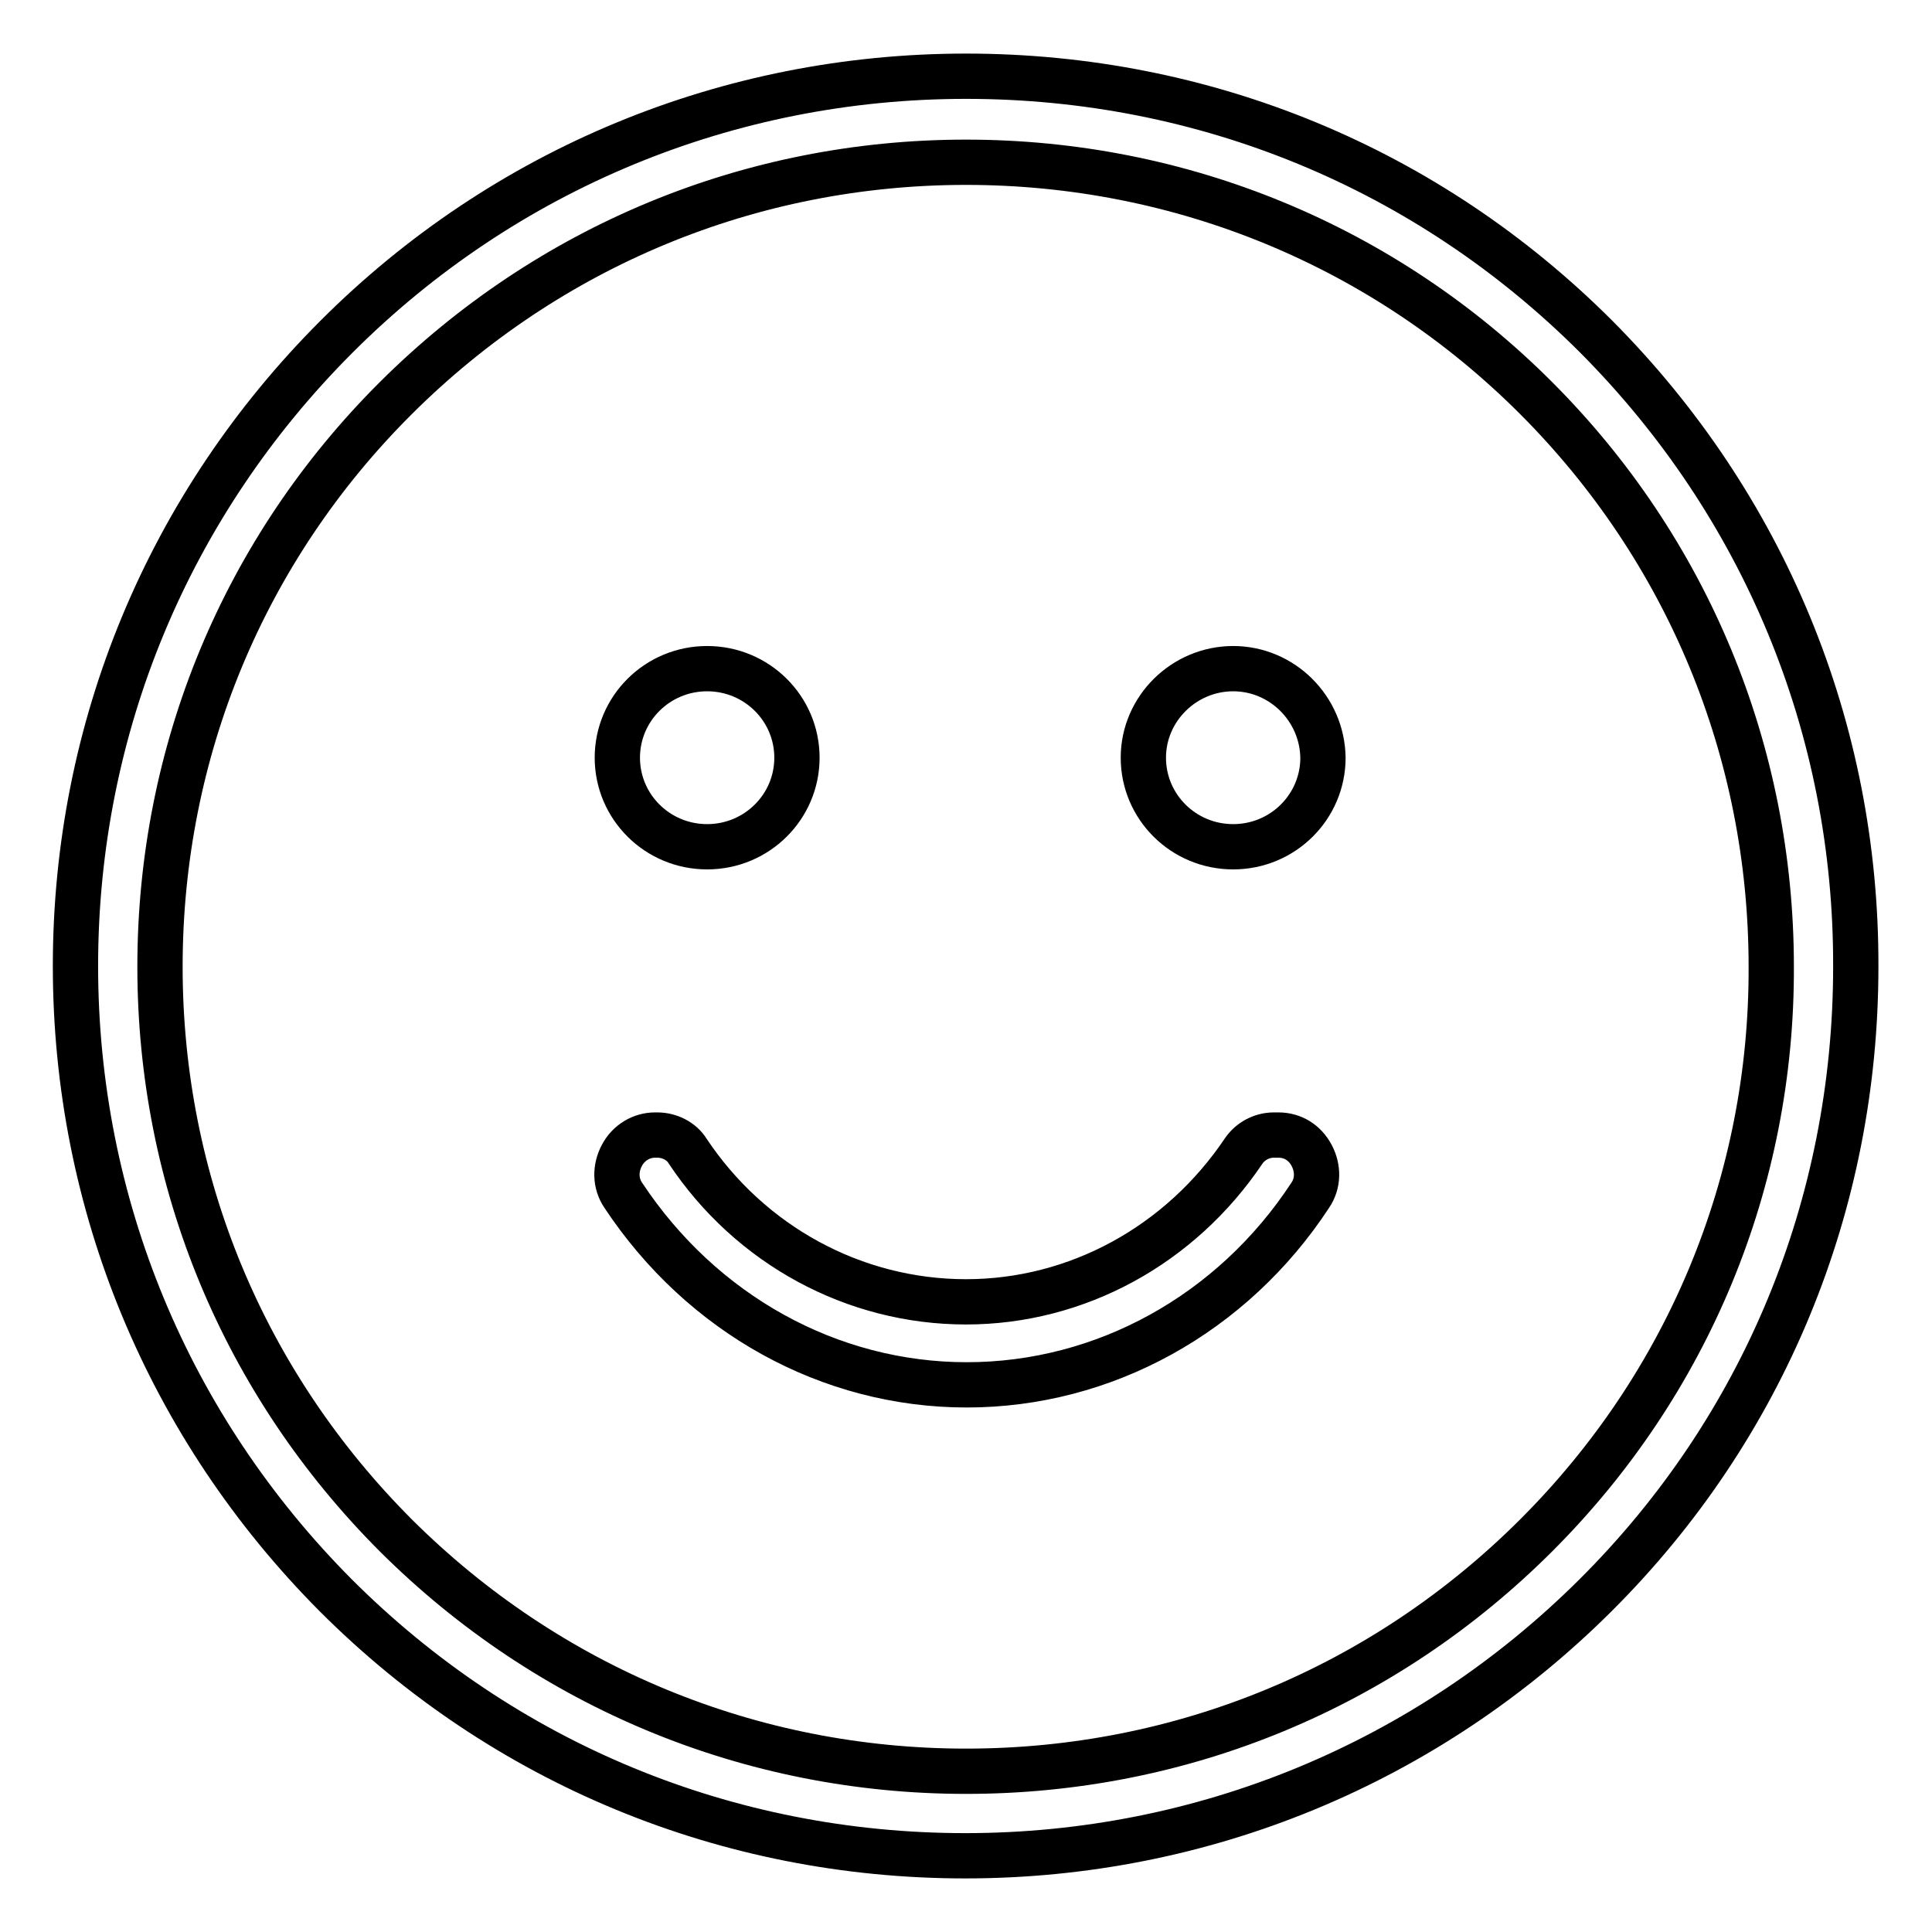
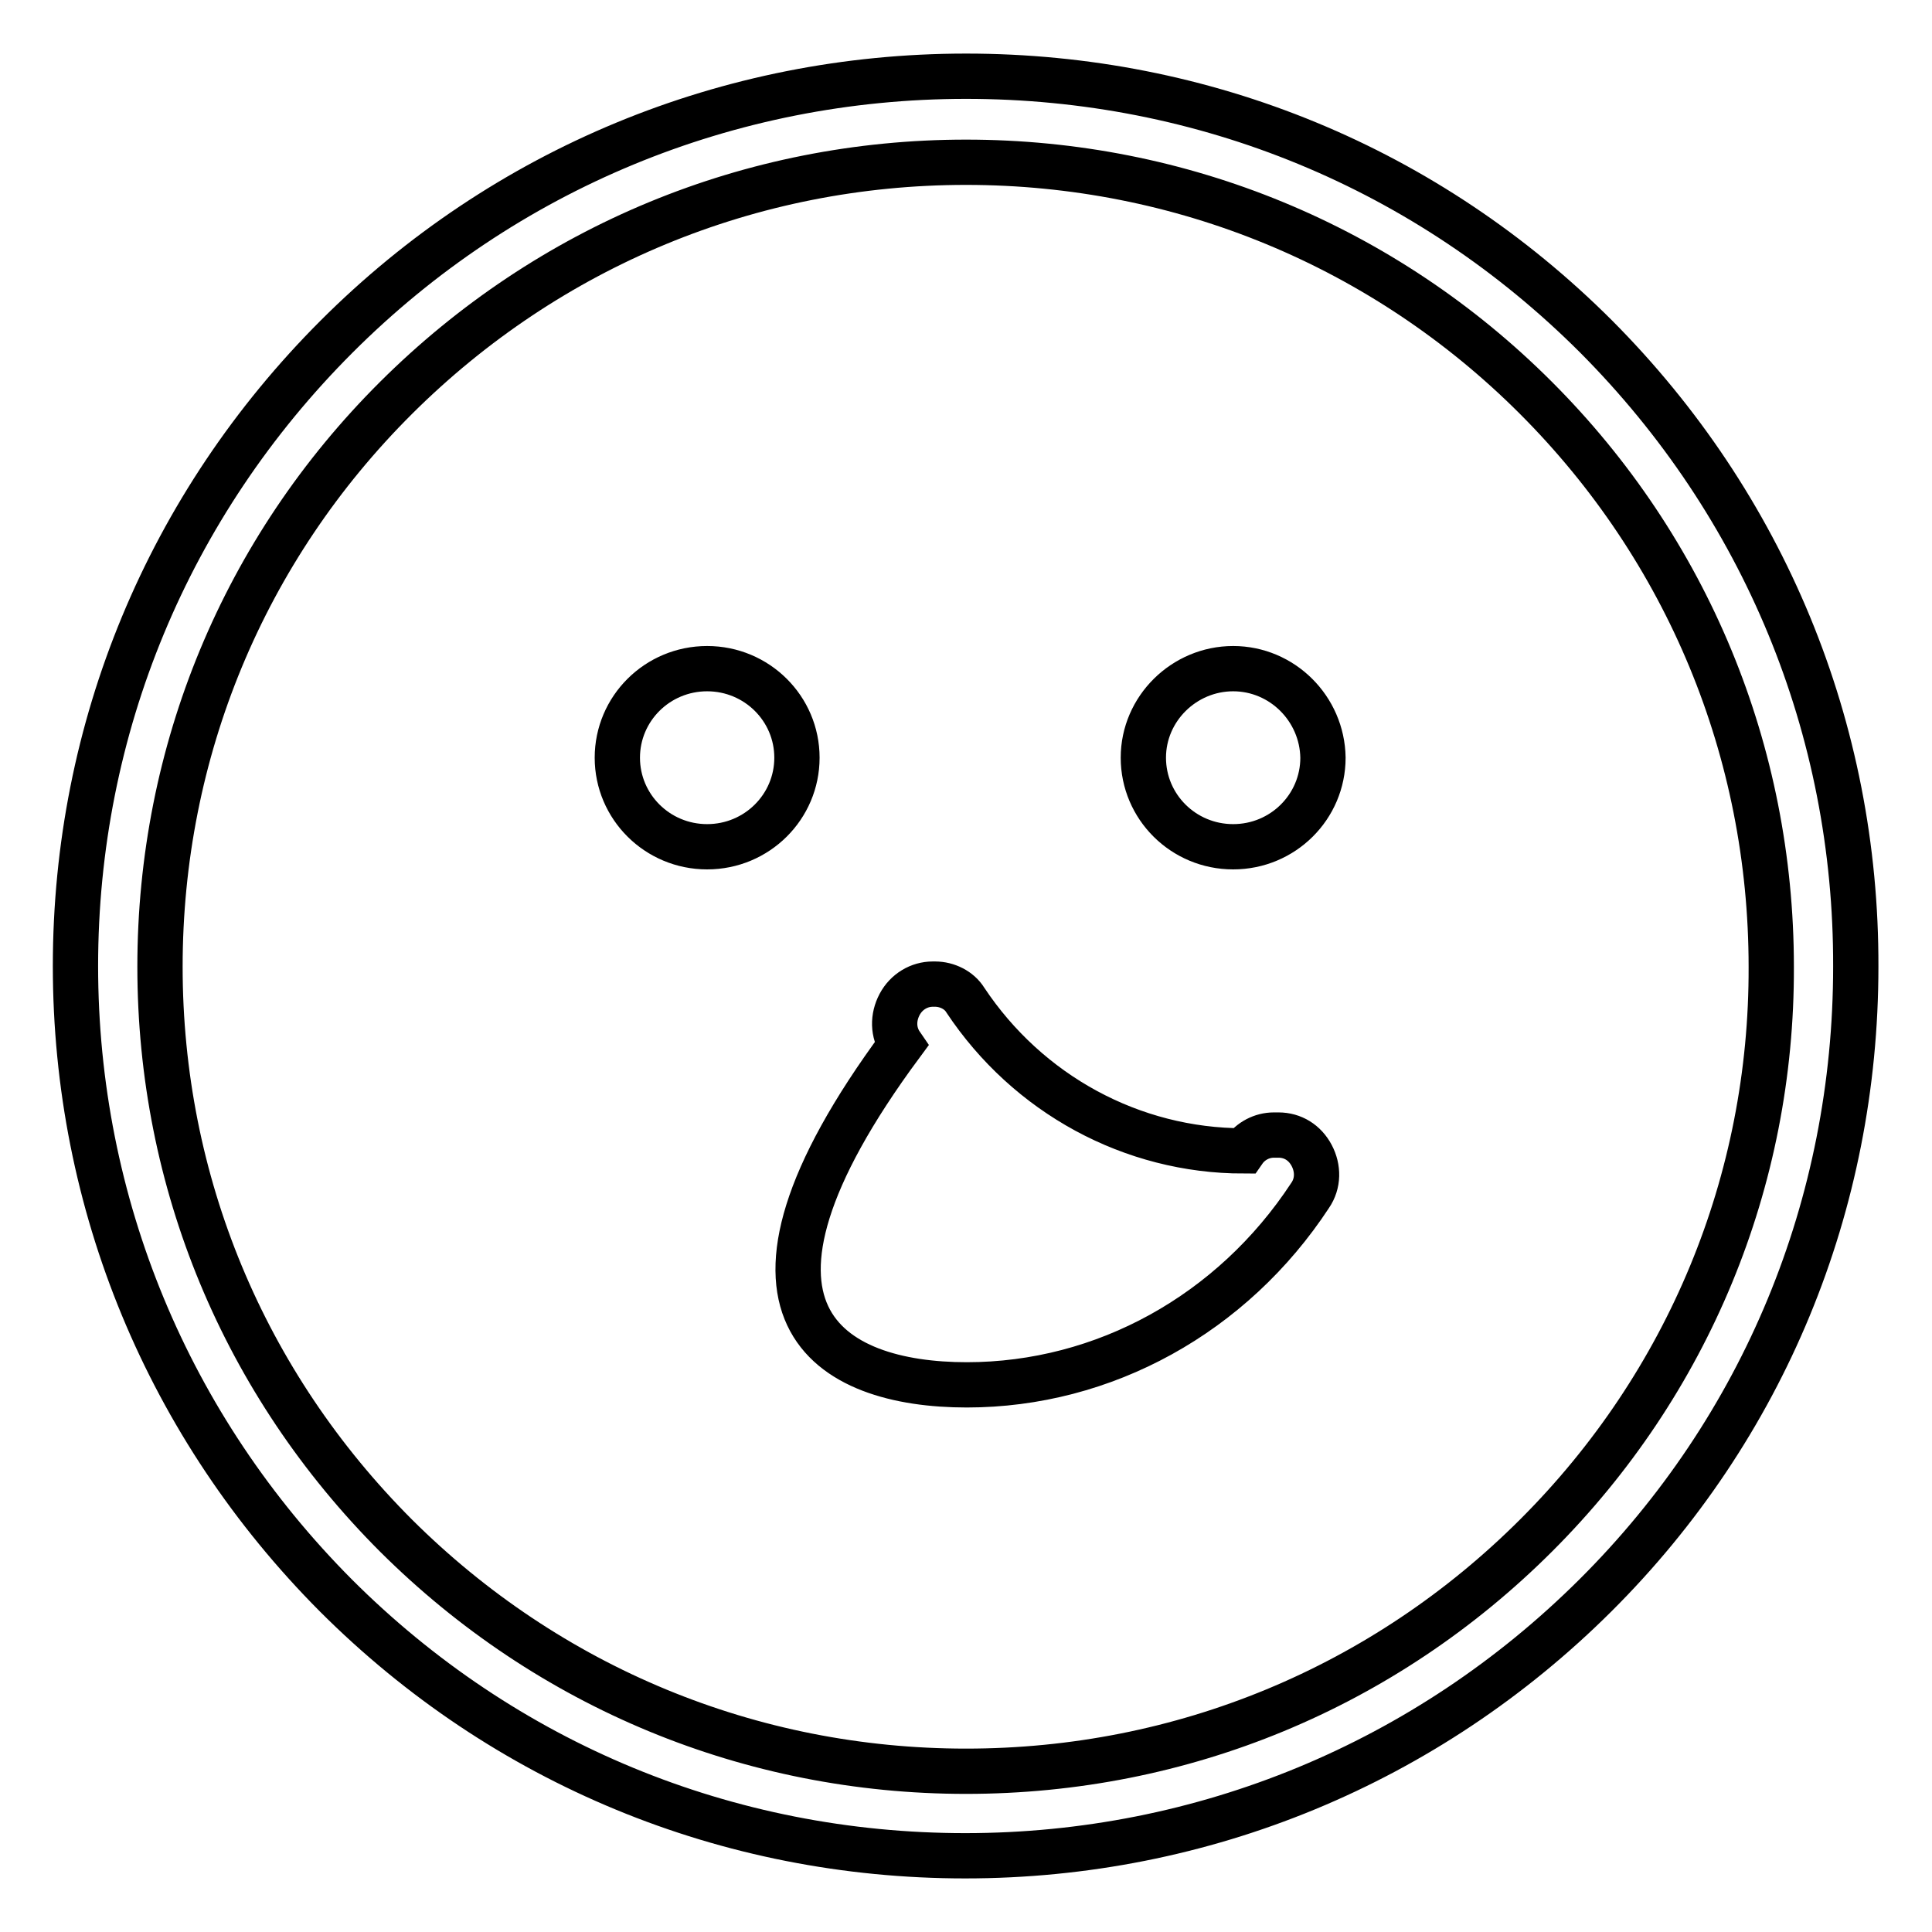
<svg xmlns="http://www.w3.org/2000/svg" version="1.1" x="0px" y="0px" viewBox="0 0 256 256" enable-background="new 0 0 256 256" xml:space="preserve">
  <g>
-     <path stroke-width="6" fill-opacity="0" stroke="#000000" d="M163.4,88.6c-6.5,0-11.9,5.3-11.9,11.8c0,6.5,5.3,11.8,11.9,11.8c6.6,0,11.9-5.3,11.9-11.8 C175.2,93.9,169.9,88.6,163.4,88.6z M128.1,183.5c18.2,0,35.2-9.4,45.5-25.1c1.1-1.6,1.1-3.6,0.2-5.3c-0.9-1.7-2.5-2.7-4.4-2.7 h-0.6c-1.6,0-3.1,0.8-4,2.1c-8.4,12.5-22.1,20-36.8,20c-14.8,0-28.6-7.5-36.9-20c-0.8-1.3-2.4-2.1-4-2.1h-0.3c-1.8,0-3.5,1-4.4,2.7 c-0.9,1.7-0.9,3.7,0.2,5.3C93,174.1,109.9,183.5,128.1,183.5z M93.7,112.2c6.6,0,11.9-5.3,11.9-11.8c0-6.5-5.3-11.8-11.9-11.8 c-6.6,0-11.9,5.3-11.9,11.8C81.8,106.9,87.1,112.2,93.7,112.2z M211.5,44.6c-22.3-22.3-51.9-34.5-83.5-34.5 c-31.5,0-61.2,12.3-83.4,34.5C22.3,66.9,10,96.5,10,128c0,31.5,12.3,61.1,34.5,83.4c22.3,22.3,51.9,34.5,83.4,34.5 c31.5,0,61.2-12.3,83.5-34.5c22.3-22.2,34.5-51.8,34.5-83.3C246,96.5,233.7,66.9,211.5,44.6z M203.6,203.4 c-20.2,20.2-47,31.3-75.6,31.3c-28.5,0-55.3-11.1-75.5-31.2c-20.2-20.2-31.3-46.9-31.3-75.4c0-28.5,11.1-55.3,31.3-75.4 c20.2-20.1,47-31.2,75.5-31.2c28.5,0,55.4,11.1,75.5,31.2c20.1,20.1,31.2,46.9,31.2,75.4C234.8,156.5,223.7,183.3,203.6,203.4z" />
+     <path stroke-width="6" fill-opacity="0" stroke="#000000" d="M163.4,88.6c-6.5,0-11.9,5.3-11.9,11.8c0,6.5,5.3,11.8,11.9,11.8c6.6,0,11.9-5.3,11.9-11.8 C175.2,93.9,169.9,88.6,163.4,88.6z M128.1,183.5c18.2,0,35.2-9.4,45.5-25.1c1.1-1.6,1.1-3.6,0.2-5.3c-0.9-1.7-2.5-2.7-4.4-2.7 h-0.6c-1.6,0-3.1,0.8-4,2.1c-14.8,0-28.6-7.5-36.9-20c-0.8-1.3-2.4-2.1-4-2.1h-0.3c-1.8,0-3.5,1-4.4,2.7 c-0.9,1.7-0.9,3.7,0.2,5.3C93,174.1,109.9,183.5,128.1,183.5z M93.7,112.2c6.6,0,11.9-5.3,11.9-11.8c0-6.5-5.3-11.8-11.9-11.8 c-6.6,0-11.9,5.3-11.9,11.8C81.8,106.9,87.1,112.2,93.7,112.2z M211.5,44.6c-22.3-22.3-51.9-34.5-83.5-34.5 c-31.5,0-61.2,12.3-83.4,34.5C22.3,66.9,10,96.5,10,128c0,31.5,12.3,61.1,34.5,83.4c22.3,22.3,51.9,34.5,83.4,34.5 c31.5,0,61.2-12.3,83.5-34.5c22.3-22.2,34.5-51.8,34.5-83.3C246,96.5,233.7,66.9,211.5,44.6z M203.6,203.4 c-20.2,20.2-47,31.3-75.6,31.3c-28.5,0-55.3-11.1-75.5-31.2c-20.2-20.2-31.3-46.9-31.3-75.4c0-28.5,11.1-55.3,31.3-75.4 c20.2-20.1,47-31.2,75.5-31.2c28.5,0,55.4,11.1,75.5,31.2c20.1,20.1,31.2,46.9,31.2,75.4C234.8,156.5,223.7,183.3,203.6,203.4z" />
  </g>
</svg>